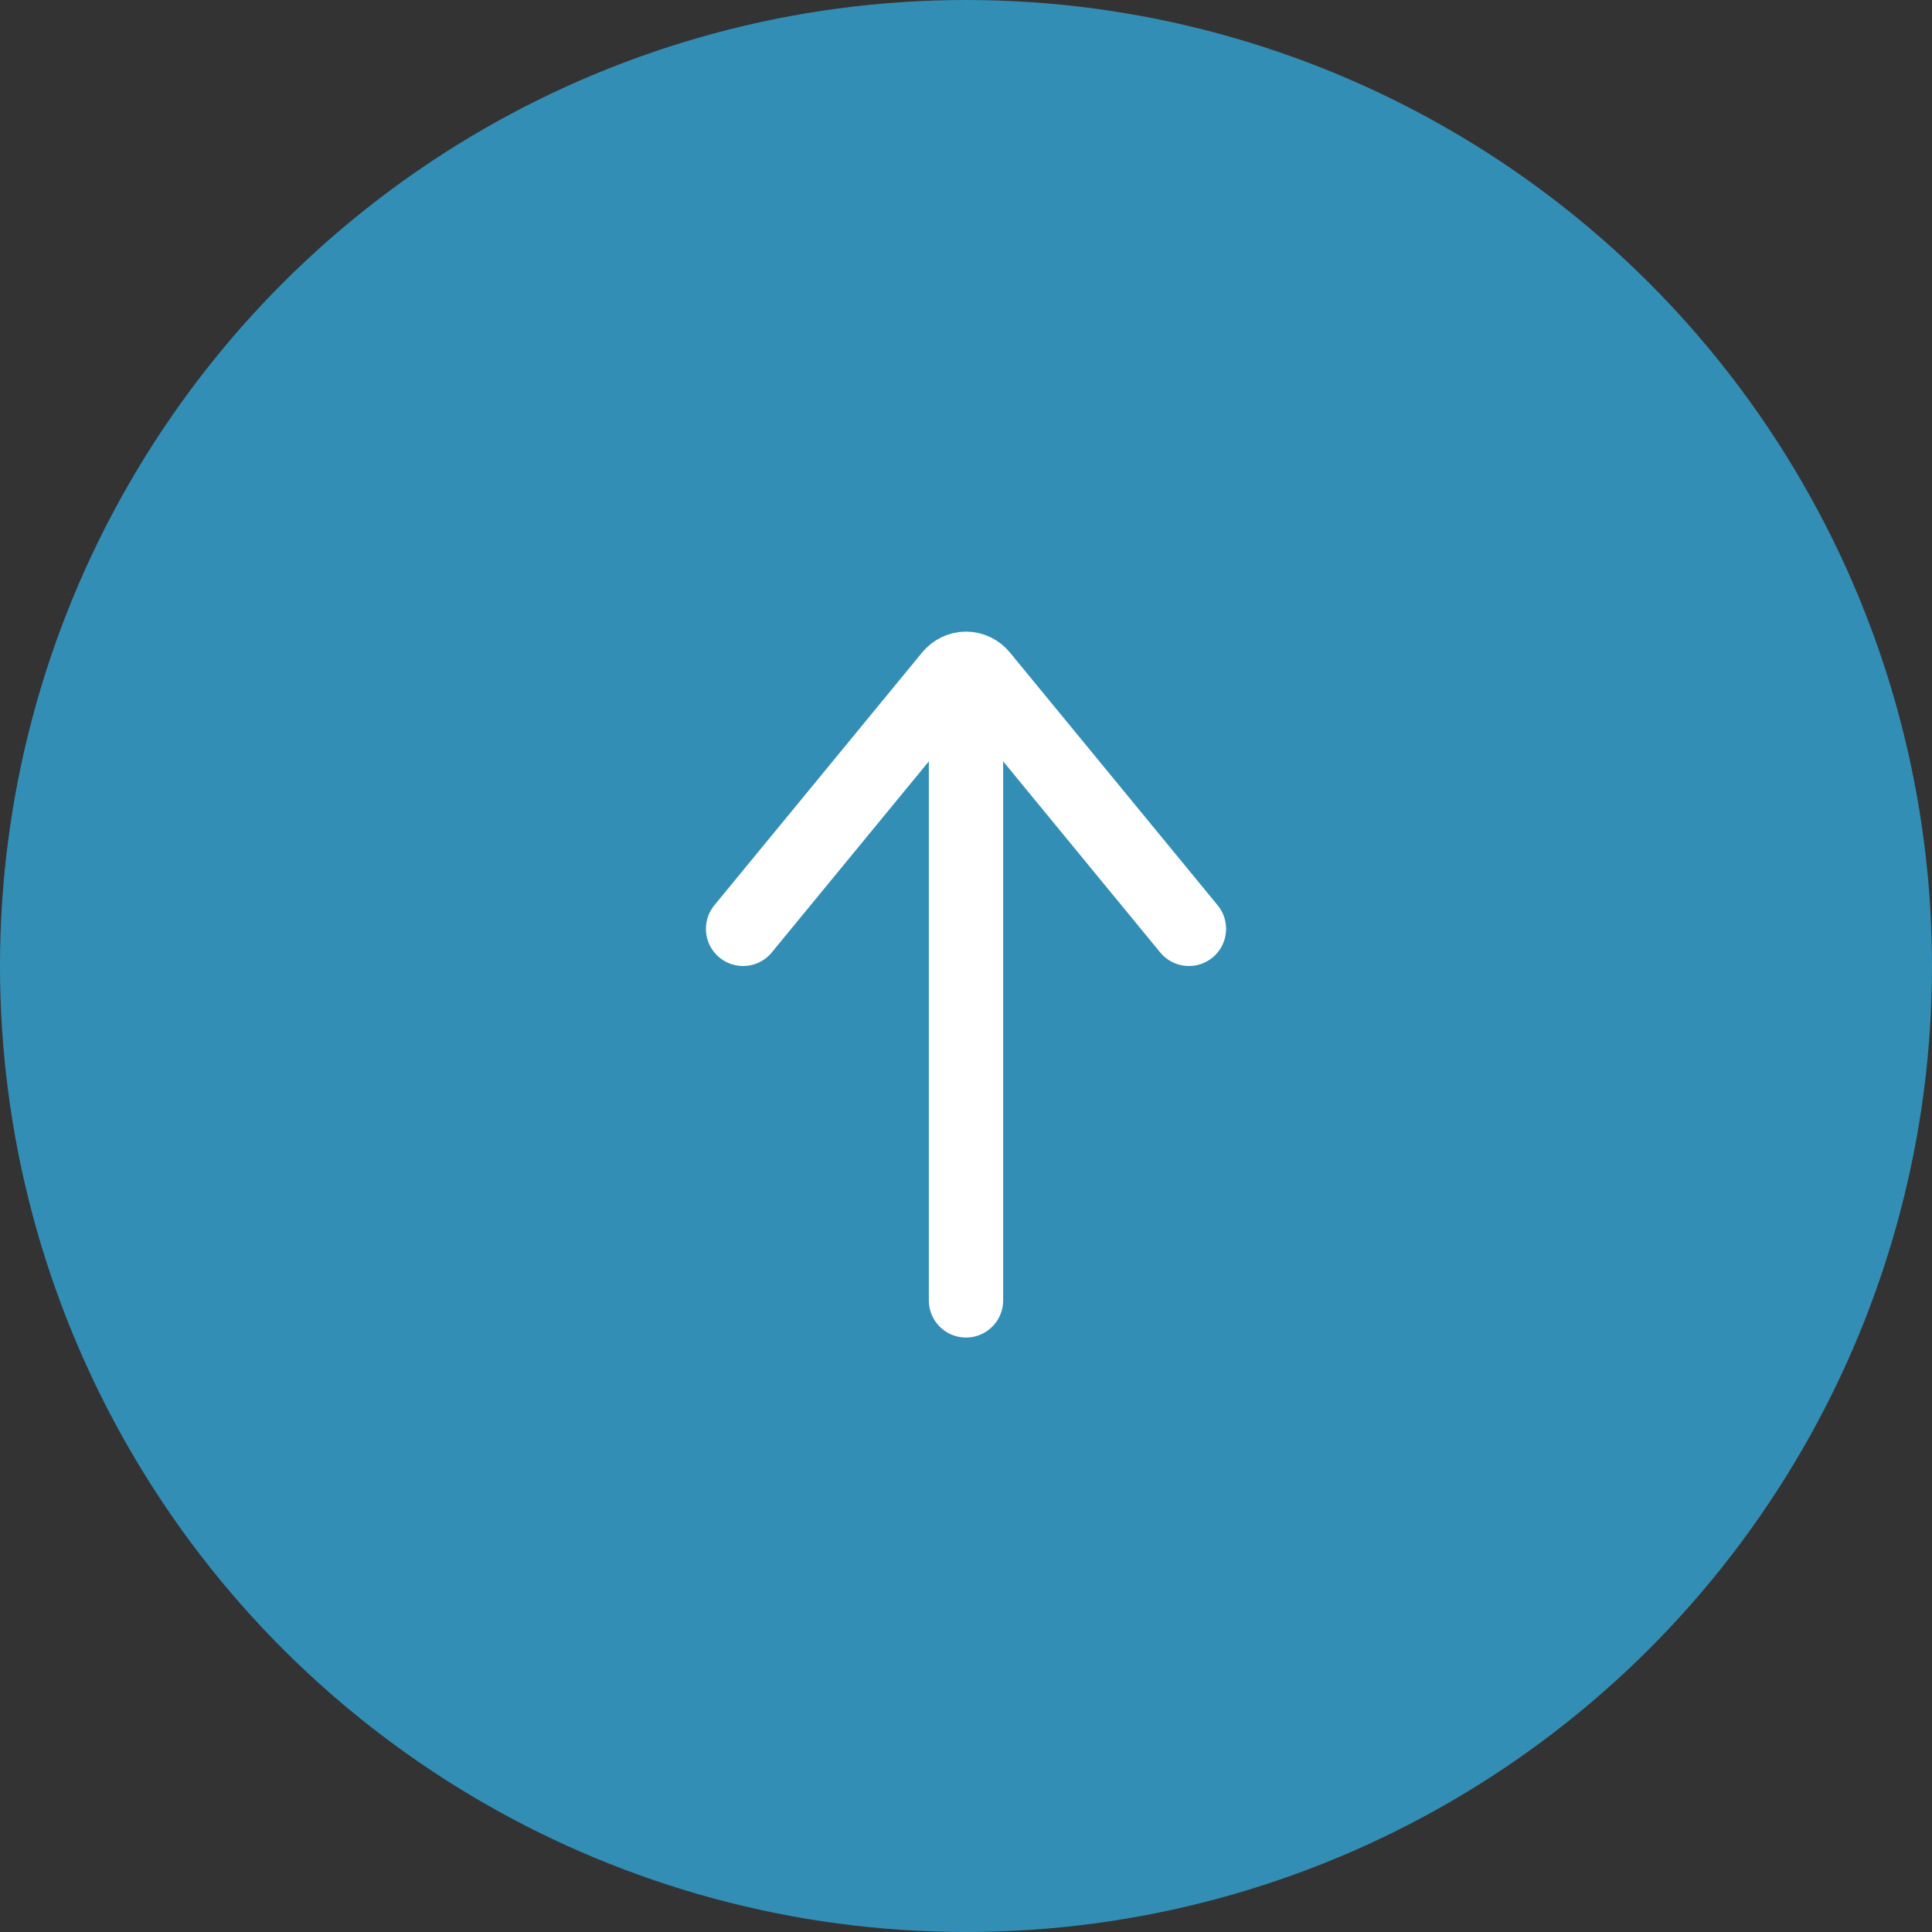
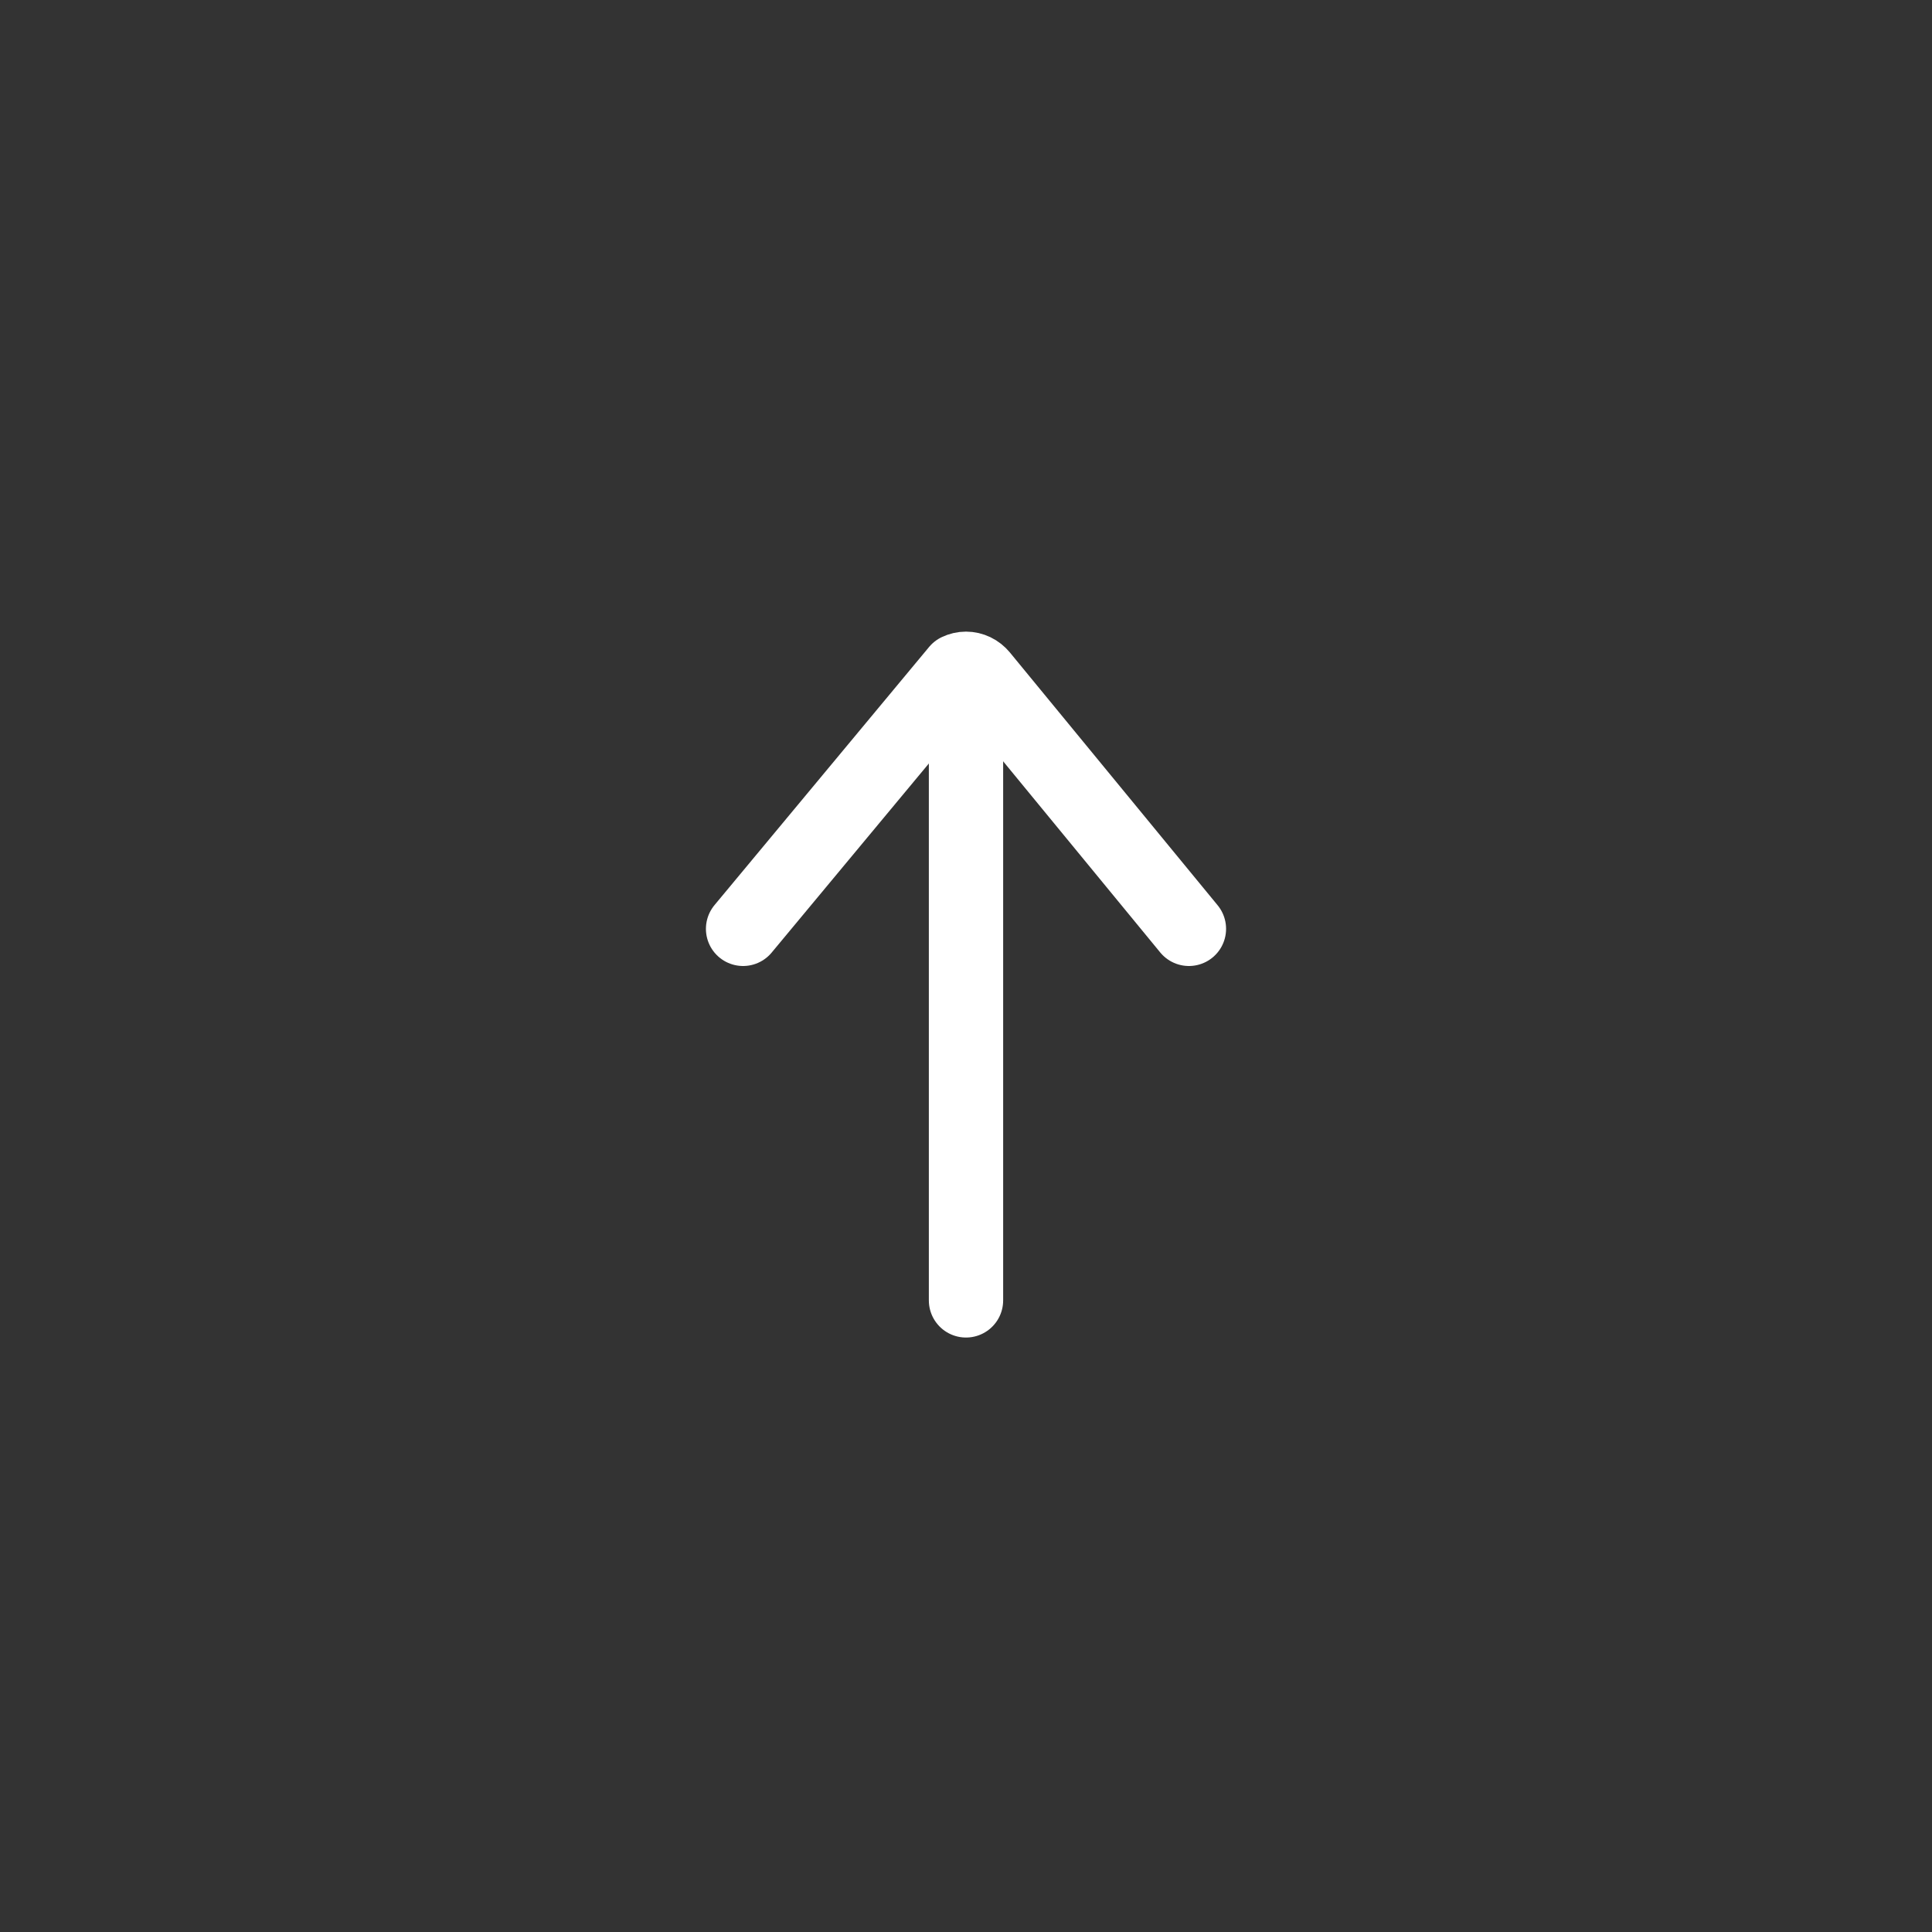
<svg xmlns="http://www.w3.org/2000/svg" width="52" height="52" viewBox="0 0 52 52" fill="none">
  <rect x="0" y="0" width="52" height="52" fill="#333333" stroke="none" />
-   <circle cx="26" cy="26" r="26" transform="rotate(90 26 26)" fill="#338EB6" />
  <path d="M26 19L26 35" stroke="white" stroke-width="2" stroke-linecap="round" stroke-linejoin="round" />
-   <path d="M32 25L26.41 18.198C26.358 18.136 26.296 18.086 26.225 18.052C26.154 18.018 26.078 18 26 18C25.923 18 25.847 18.018 25.776 18.052C25.706 18.086 25.643 18.136 25.591 18.198L20 25" stroke="white" stroke-width="2" stroke-linecap="round" stroke-linejoin="round" />
+   <path d="M32 25L26.41 18.198C26.358 18.136 26.296 18.086 26.225 18.052C26.154 18.018 26.078 18 26 18C25.923 18 25.847 18.018 25.776 18.052L20 25" stroke="white" stroke-width="2" stroke-linecap="round" stroke-linejoin="round" />
</svg>